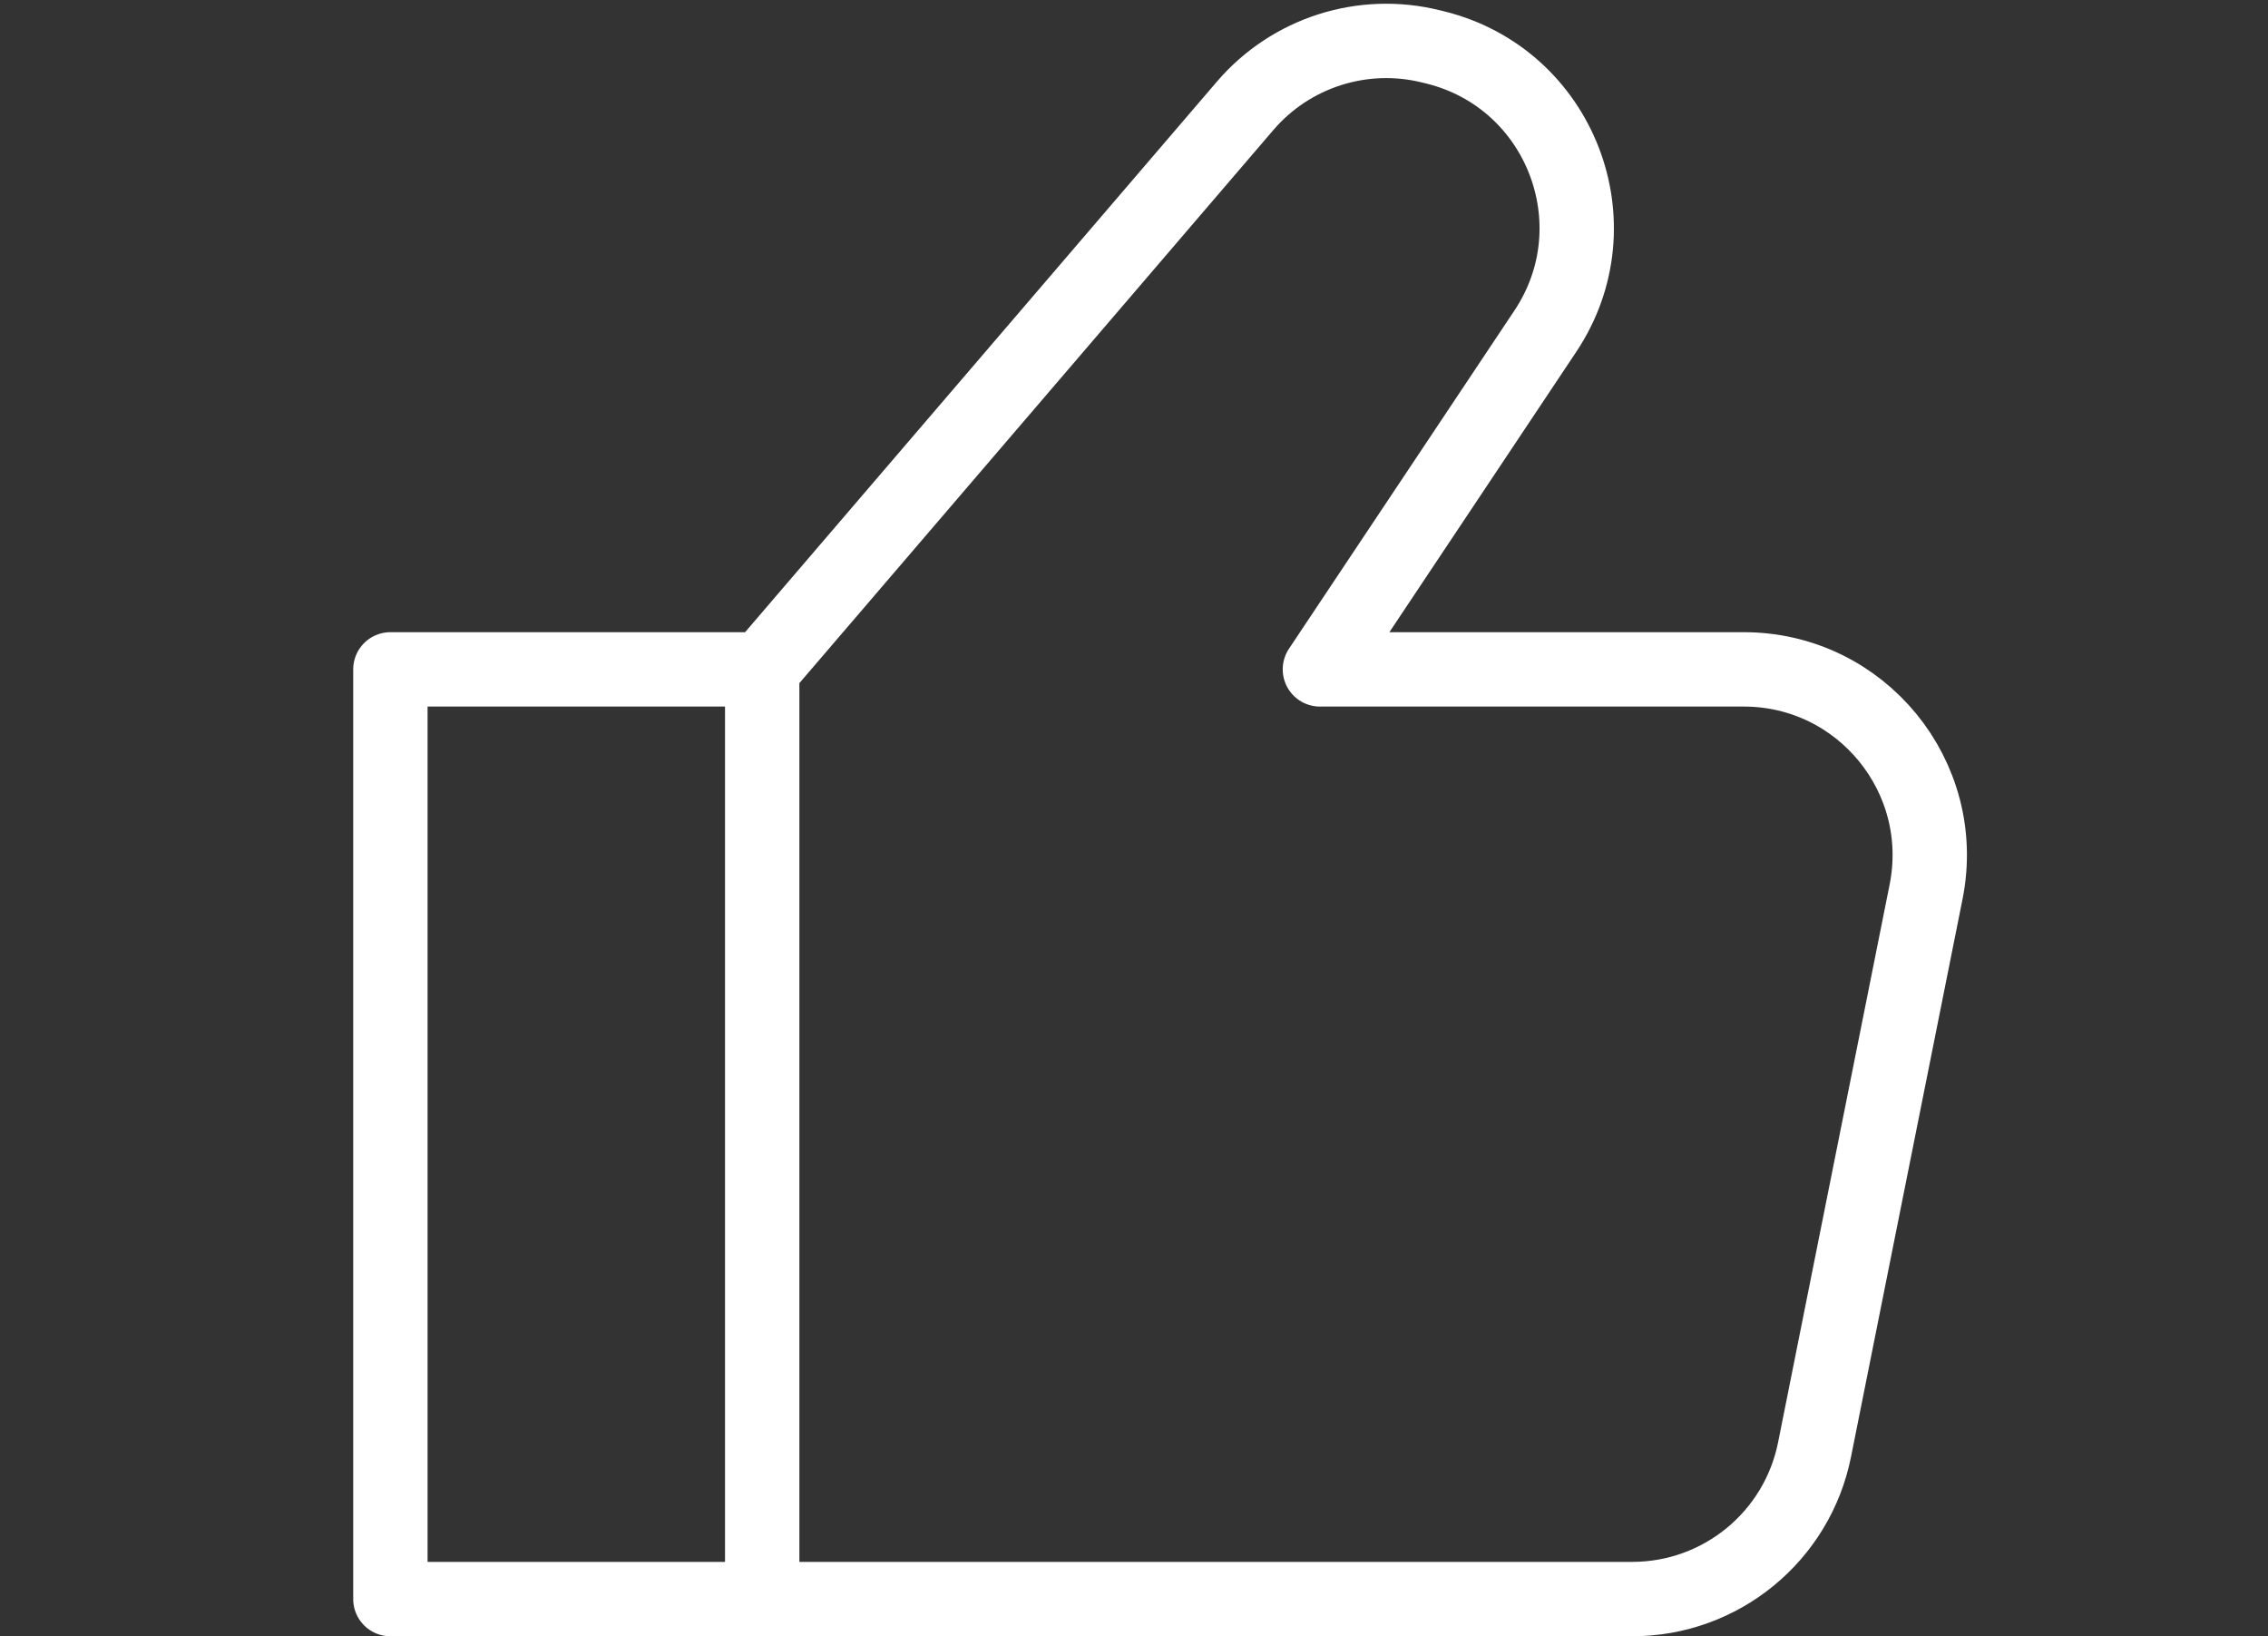
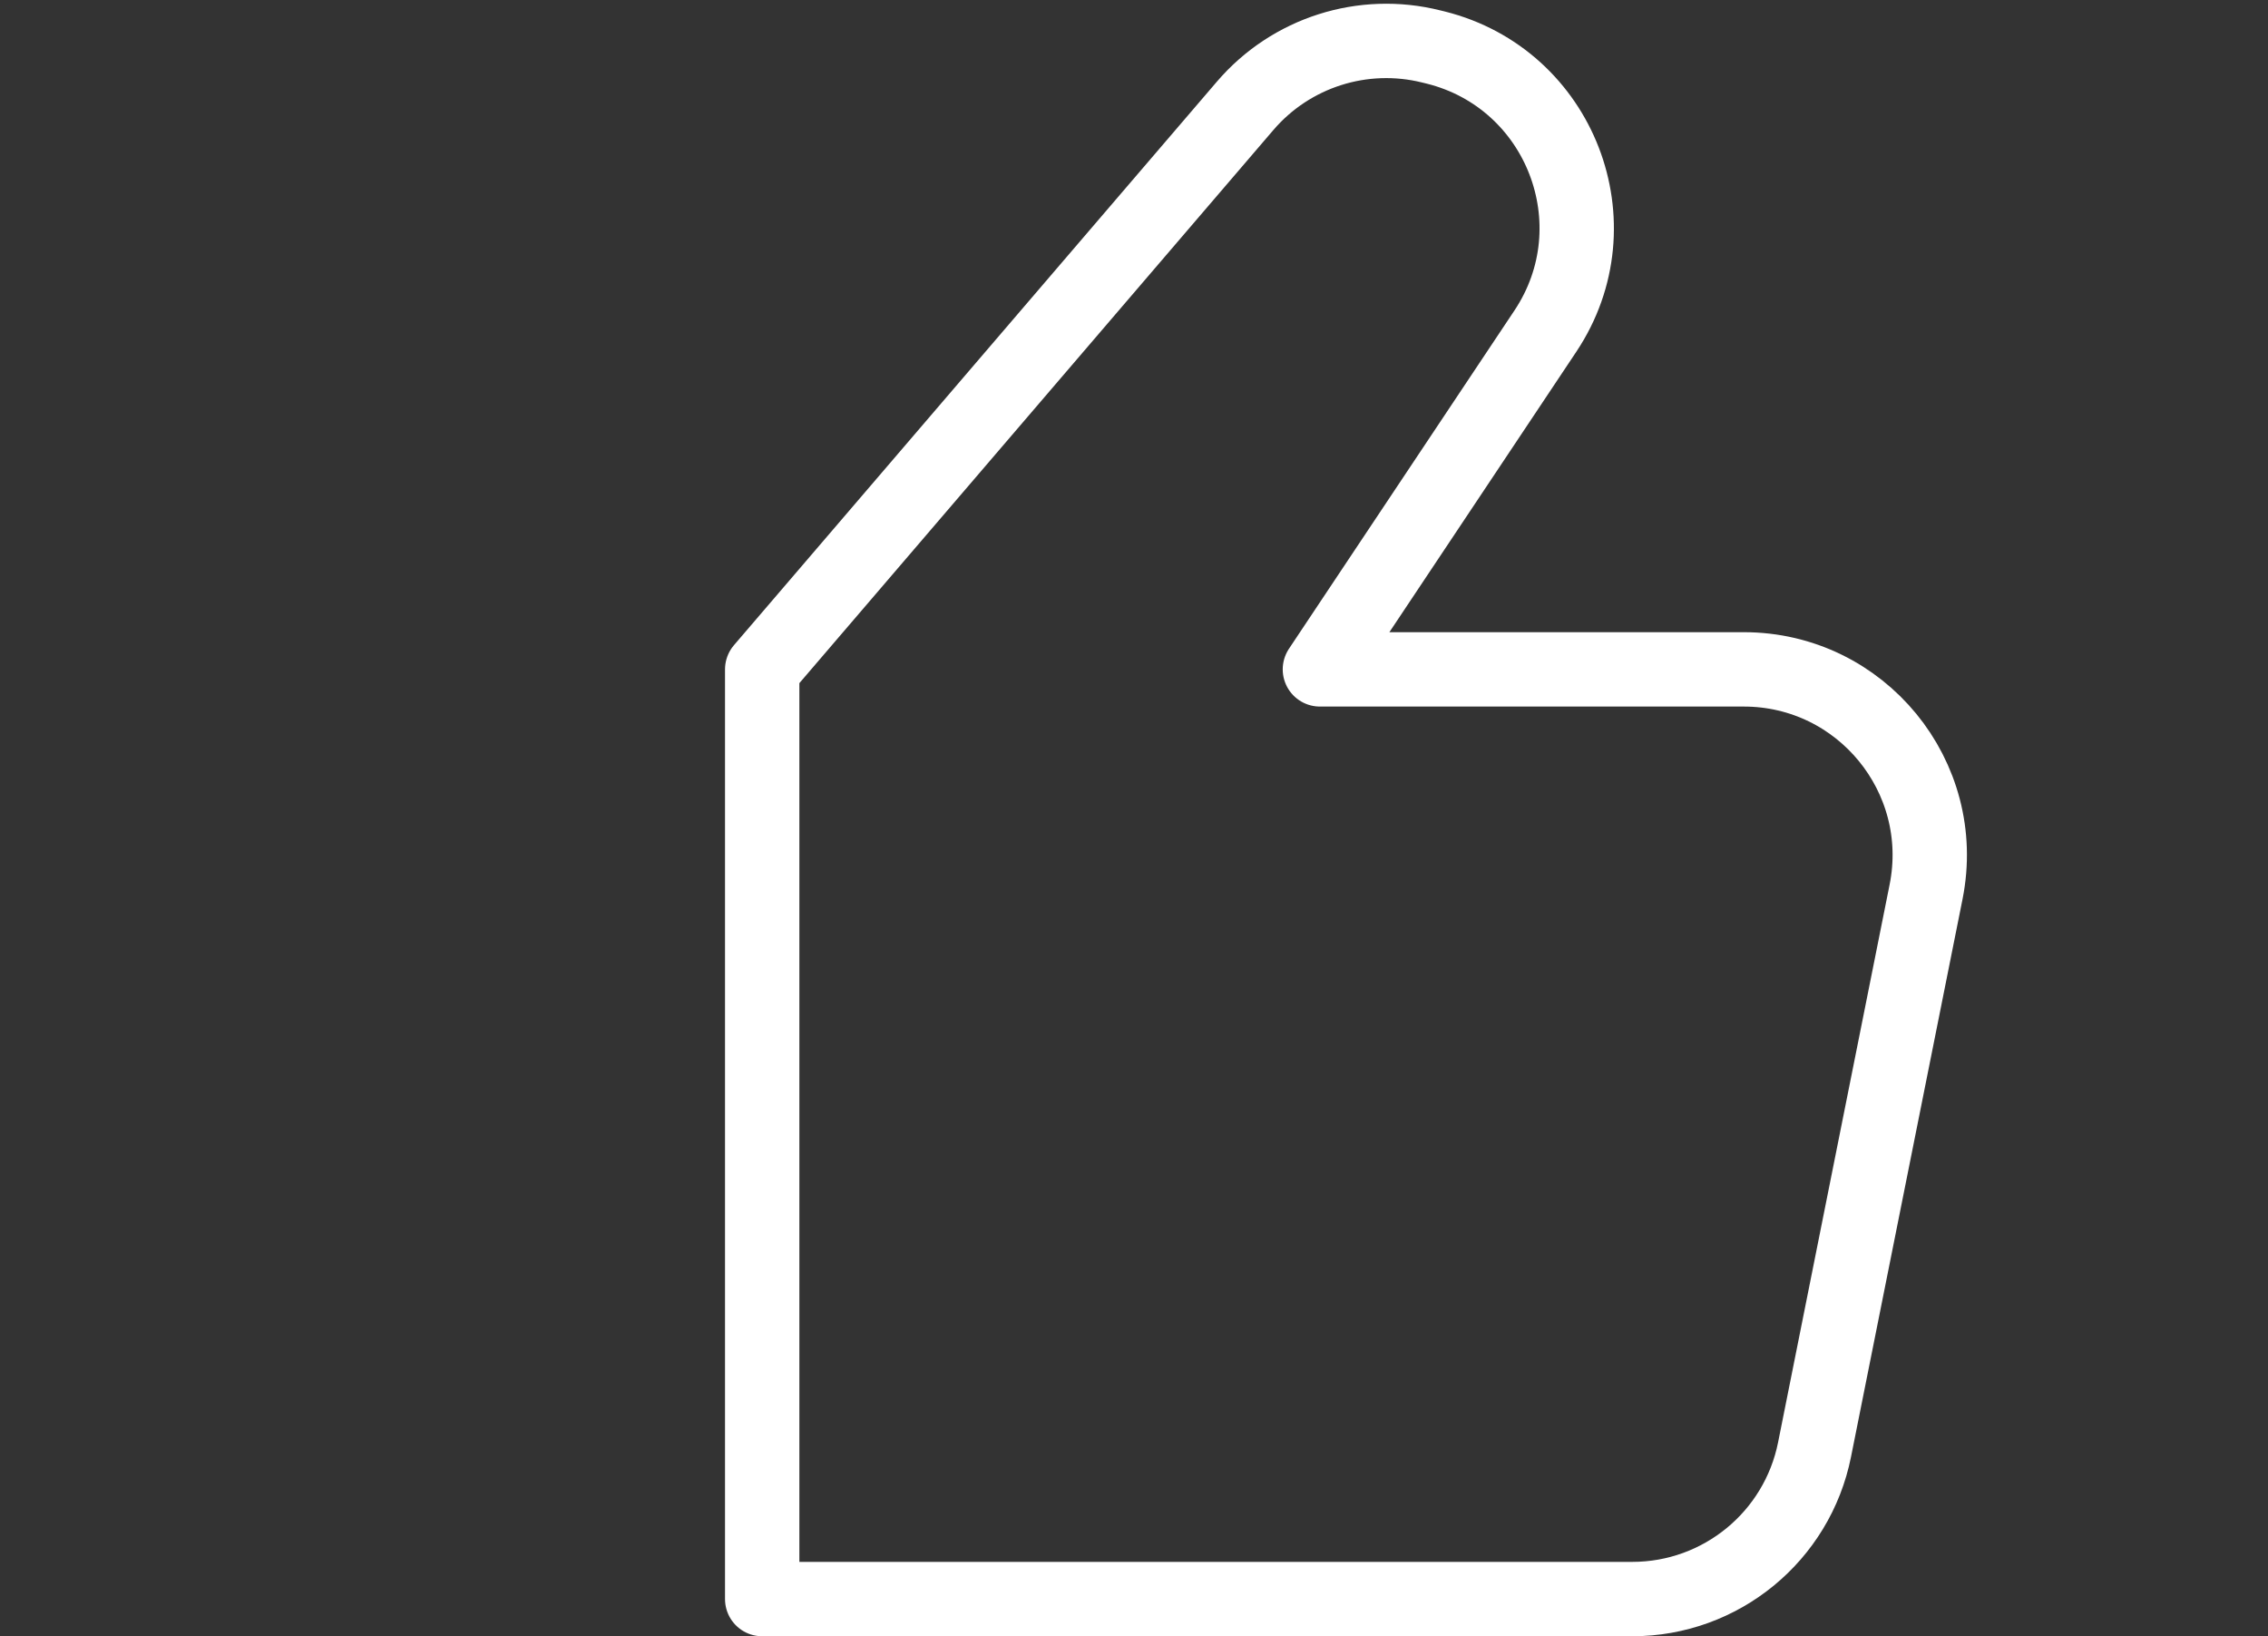
<svg xmlns="http://www.w3.org/2000/svg" width="61" height="44" viewBox="0 0 61 44" fill="none">
  <rect x="0" y="0" width="61" height="44" fill="#333333" stroke="none" />
-   <path d="M20.5 18V43M20.5 18L10.5 18V43H20.5M20.5 18L33.489 2.846C34.721 1.408 36.66 0.79 38.498 1.25L38.617 1.279C41.971 2.118 43.482 6.027 41.565 8.903L35.5 18H46.901C50.056 18 52.423 20.887 51.804 23.981L48.804 38.981C48.337 41.318 46.285 43 43.901 43H20.5" stroke="white" stroke-width="2" stroke-linecap="round" stroke-linejoin="round" />
+   <path d="M20.5 18V43M20.5 18V43H20.5M20.5 18L33.489 2.846C34.721 1.408 36.66 0.79 38.498 1.25L38.617 1.279C41.971 2.118 43.482 6.027 41.565 8.903L35.5 18H46.901C50.056 18 52.423 20.887 51.804 23.981L48.804 38.981C48.337 41.318 46.285 43 43.901 43H20.5" stroke="white" stroke-width="2" stroke-linecap="round" stroke-linejoin="round" />
</svg>